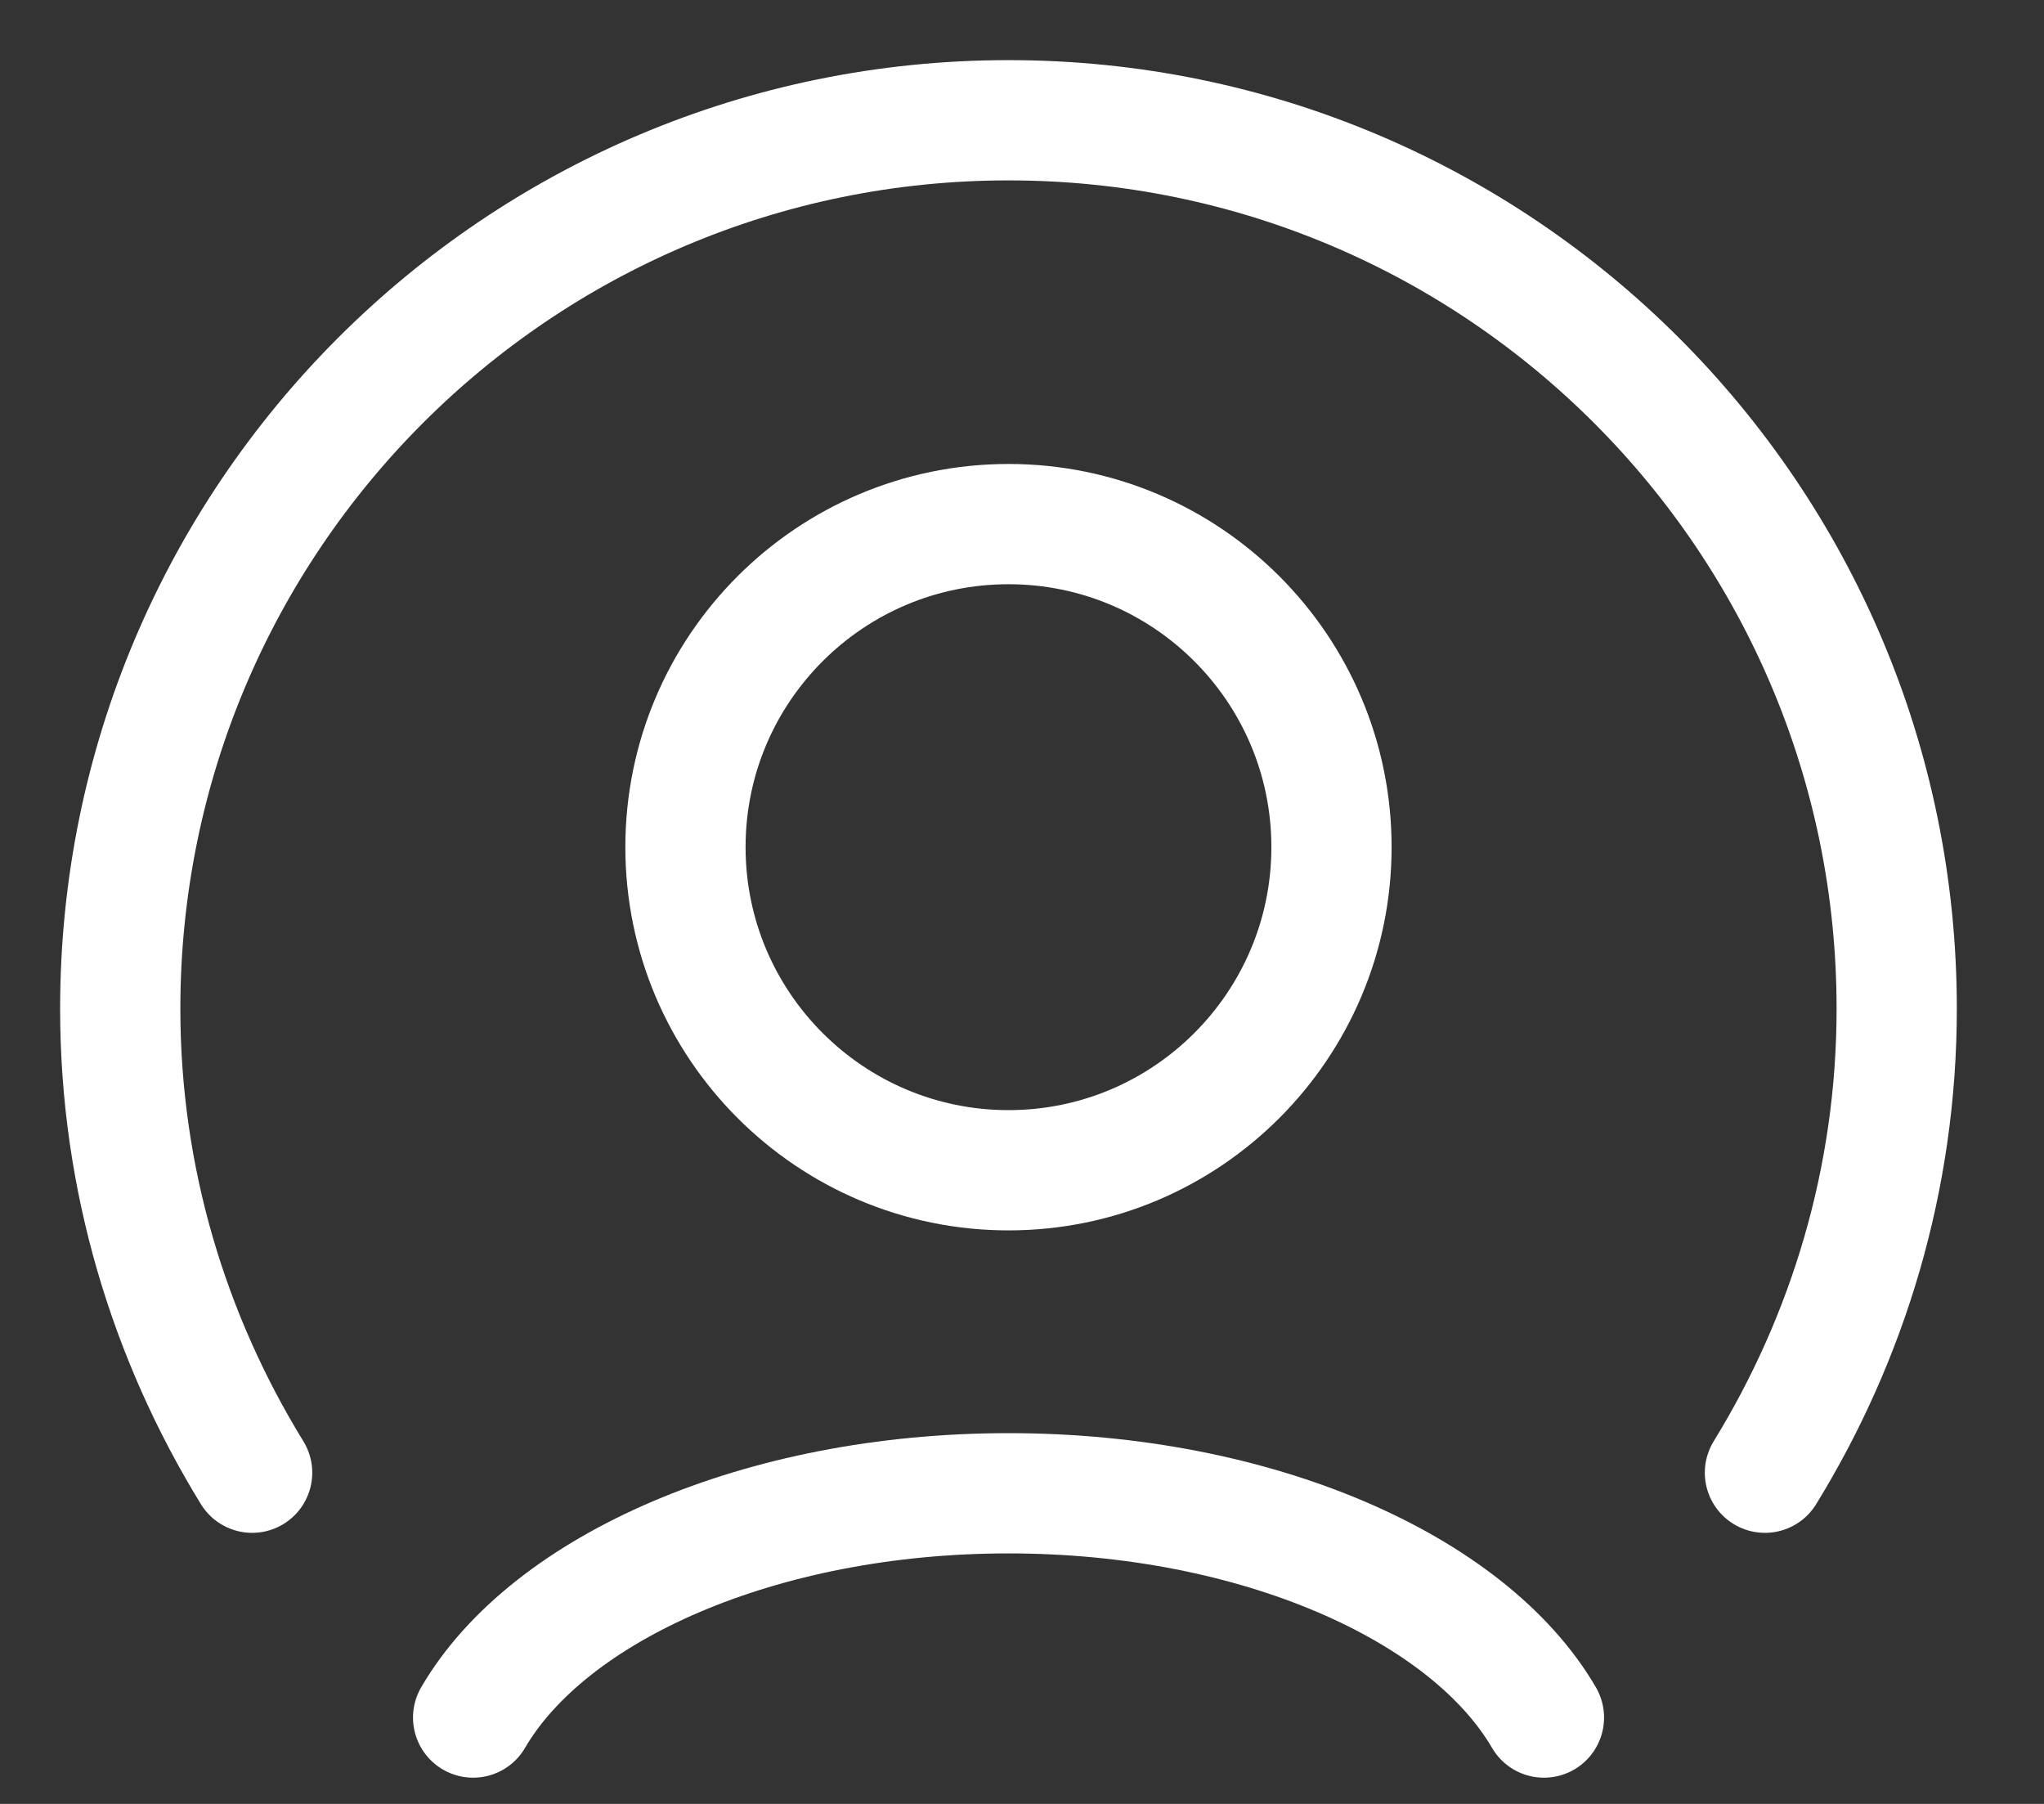
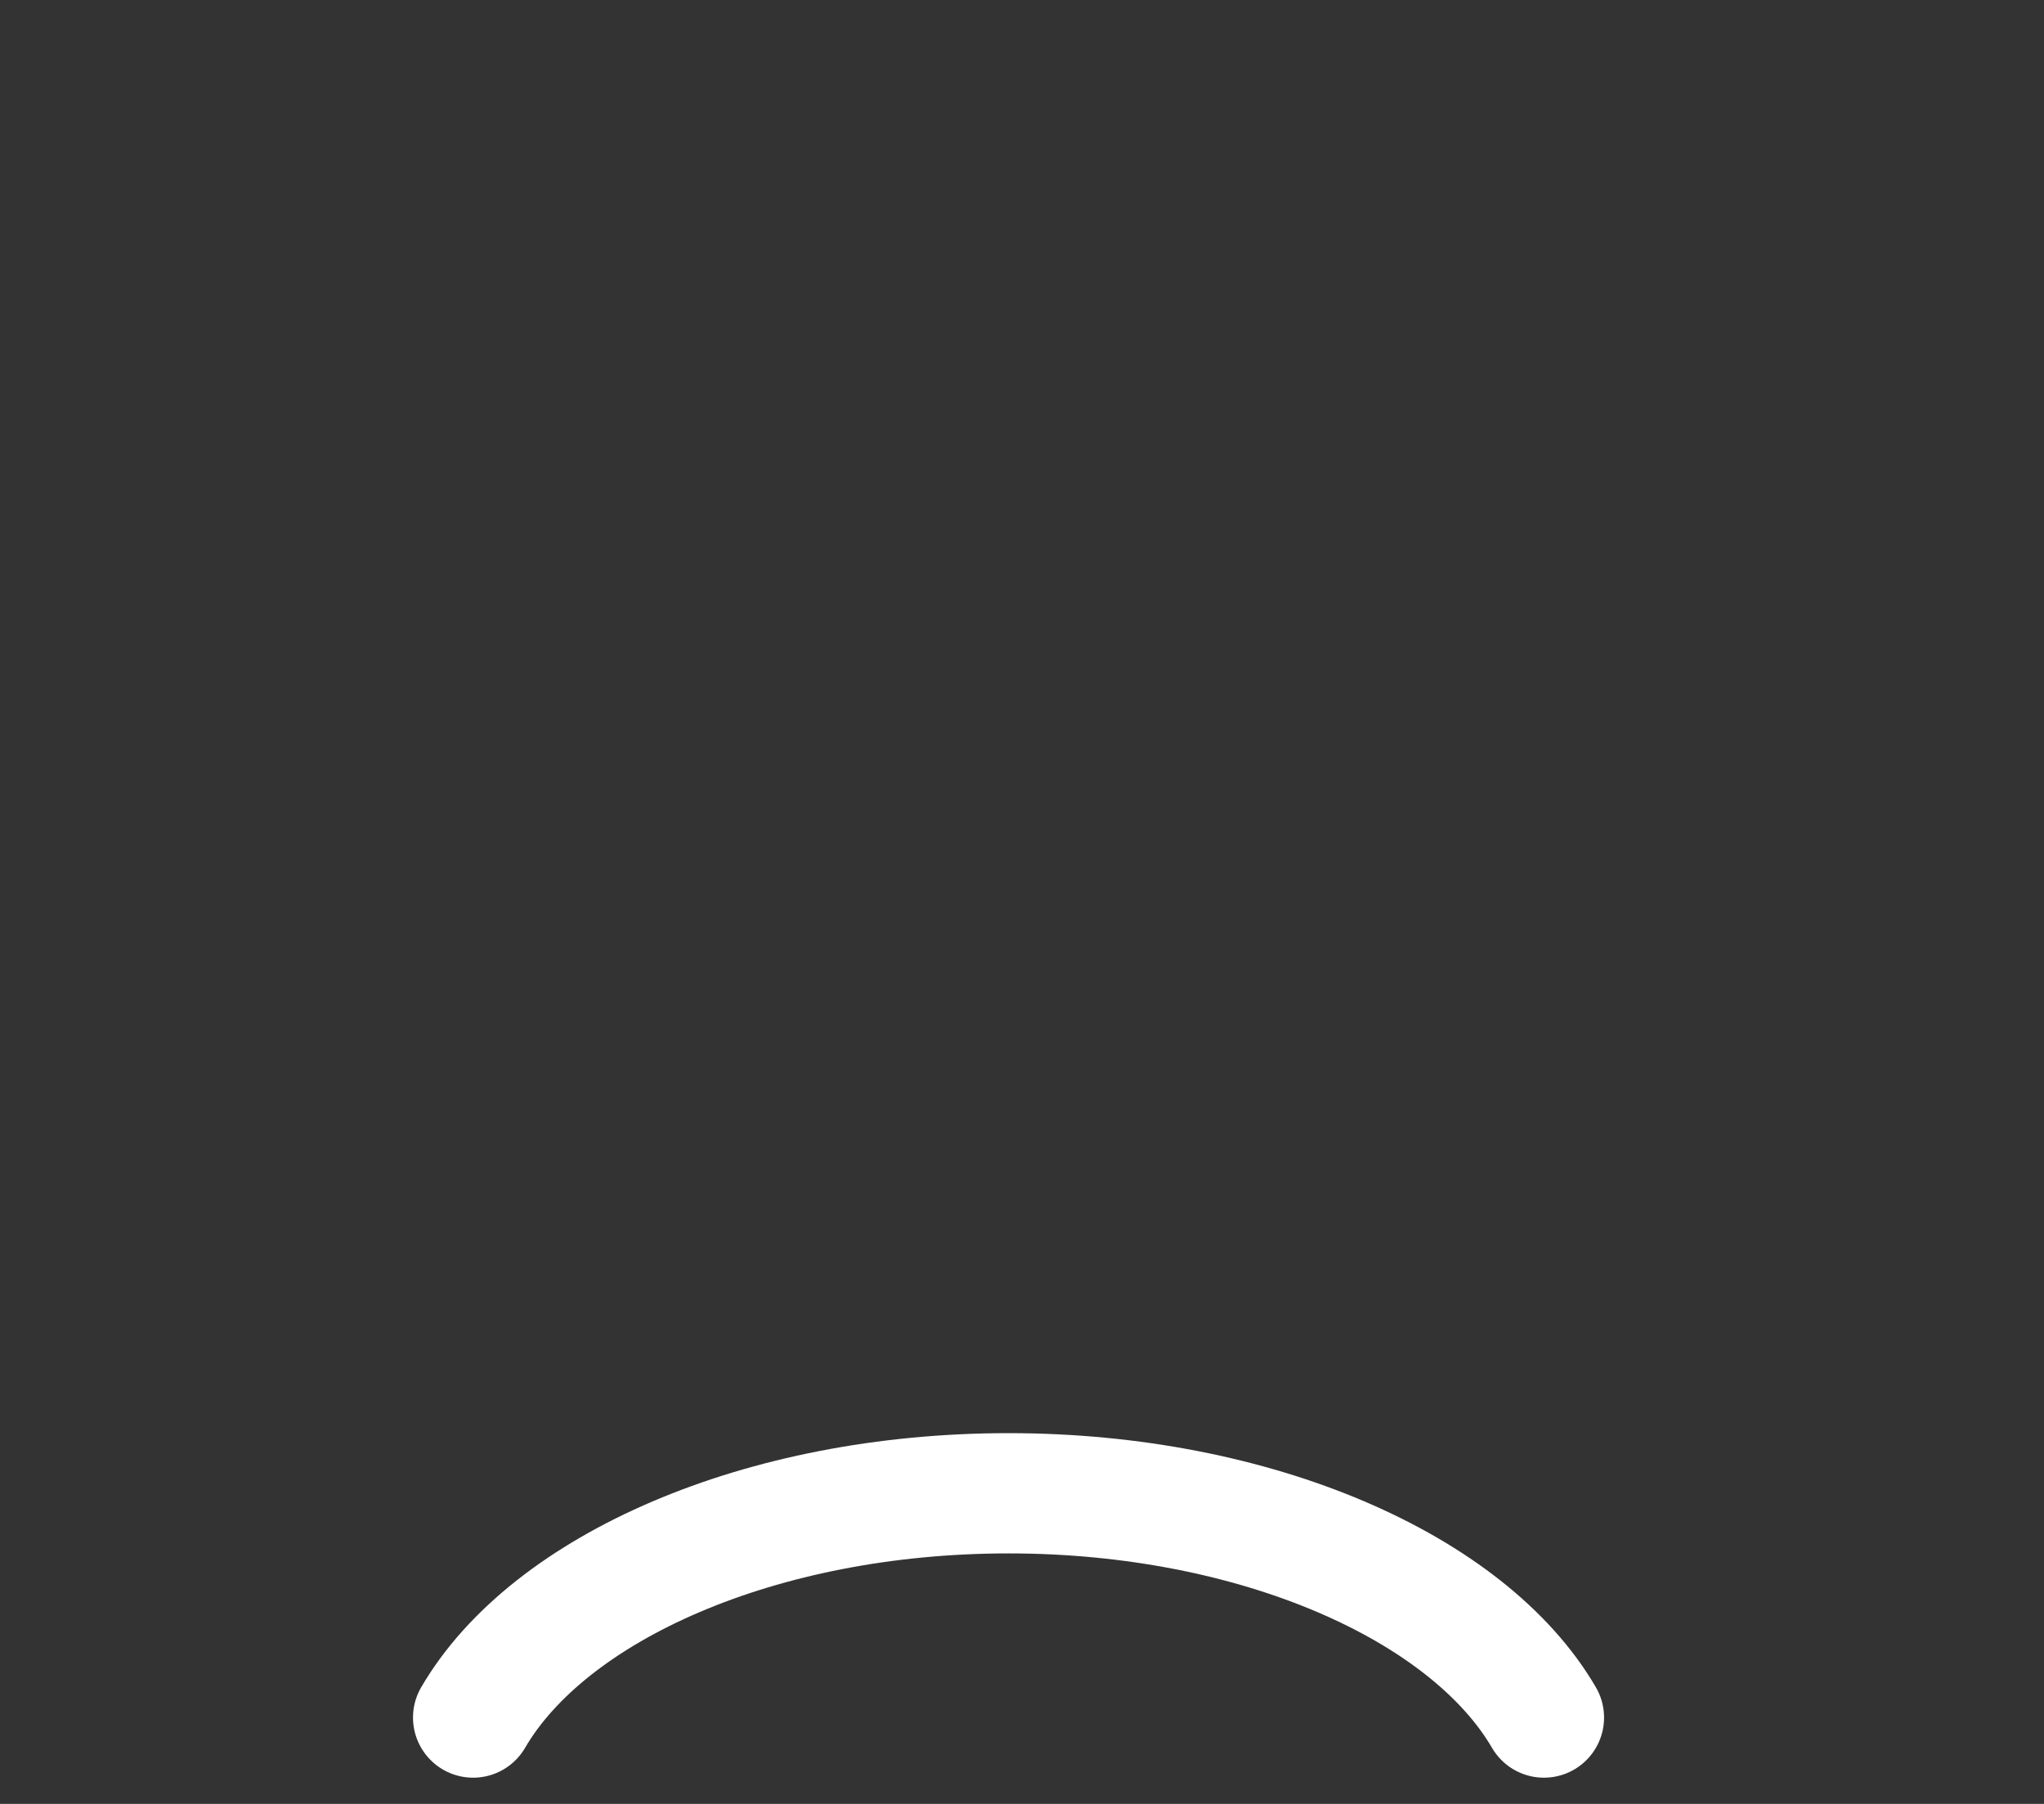
<svg xmlns="http://www.w3.org/2000/svg" width="17" height="15" viewBox="0 0 17 15" fill="none">
  <rect x="0" y="0" width="17" height="15" fill="#333333" stroke="none" />
-   <path fill-rule="evenodd" clip-rule="evenodd" d="M8.388 9.731C9.87 9.731 11.074 8.527 11.074 7.044C11.074 5.561 9.87 4.358 8.388 4.358C6.905 4.358 5.701 5.561 5.701 7.044C5.701 8.527 6.905 9.731 8.388 9.731Z" stroke="white" stroke-linecap="round" stroke-linejoin="round" />
  <path d="M12.841 14.282C12.211 13.201 10.448 12.417 8.388 12.417C6.327 12.417 4.565 13.201 3.935 14.282" stroke="white" stroke-linecap="round" stroke-linejoin="round" />
-   <path d="M14.679 12.246C15.37 11.122 15.775 9.803 15.775 8.388C15.775 4.308 12.468 1 8.388 1C4.308 1 1 4.308 1 8.388C1 9.803 1.406 11.122 2.097 12.246" stroke="white" stroke-linecap="round" stroke-linejoin="round" />
</svg>